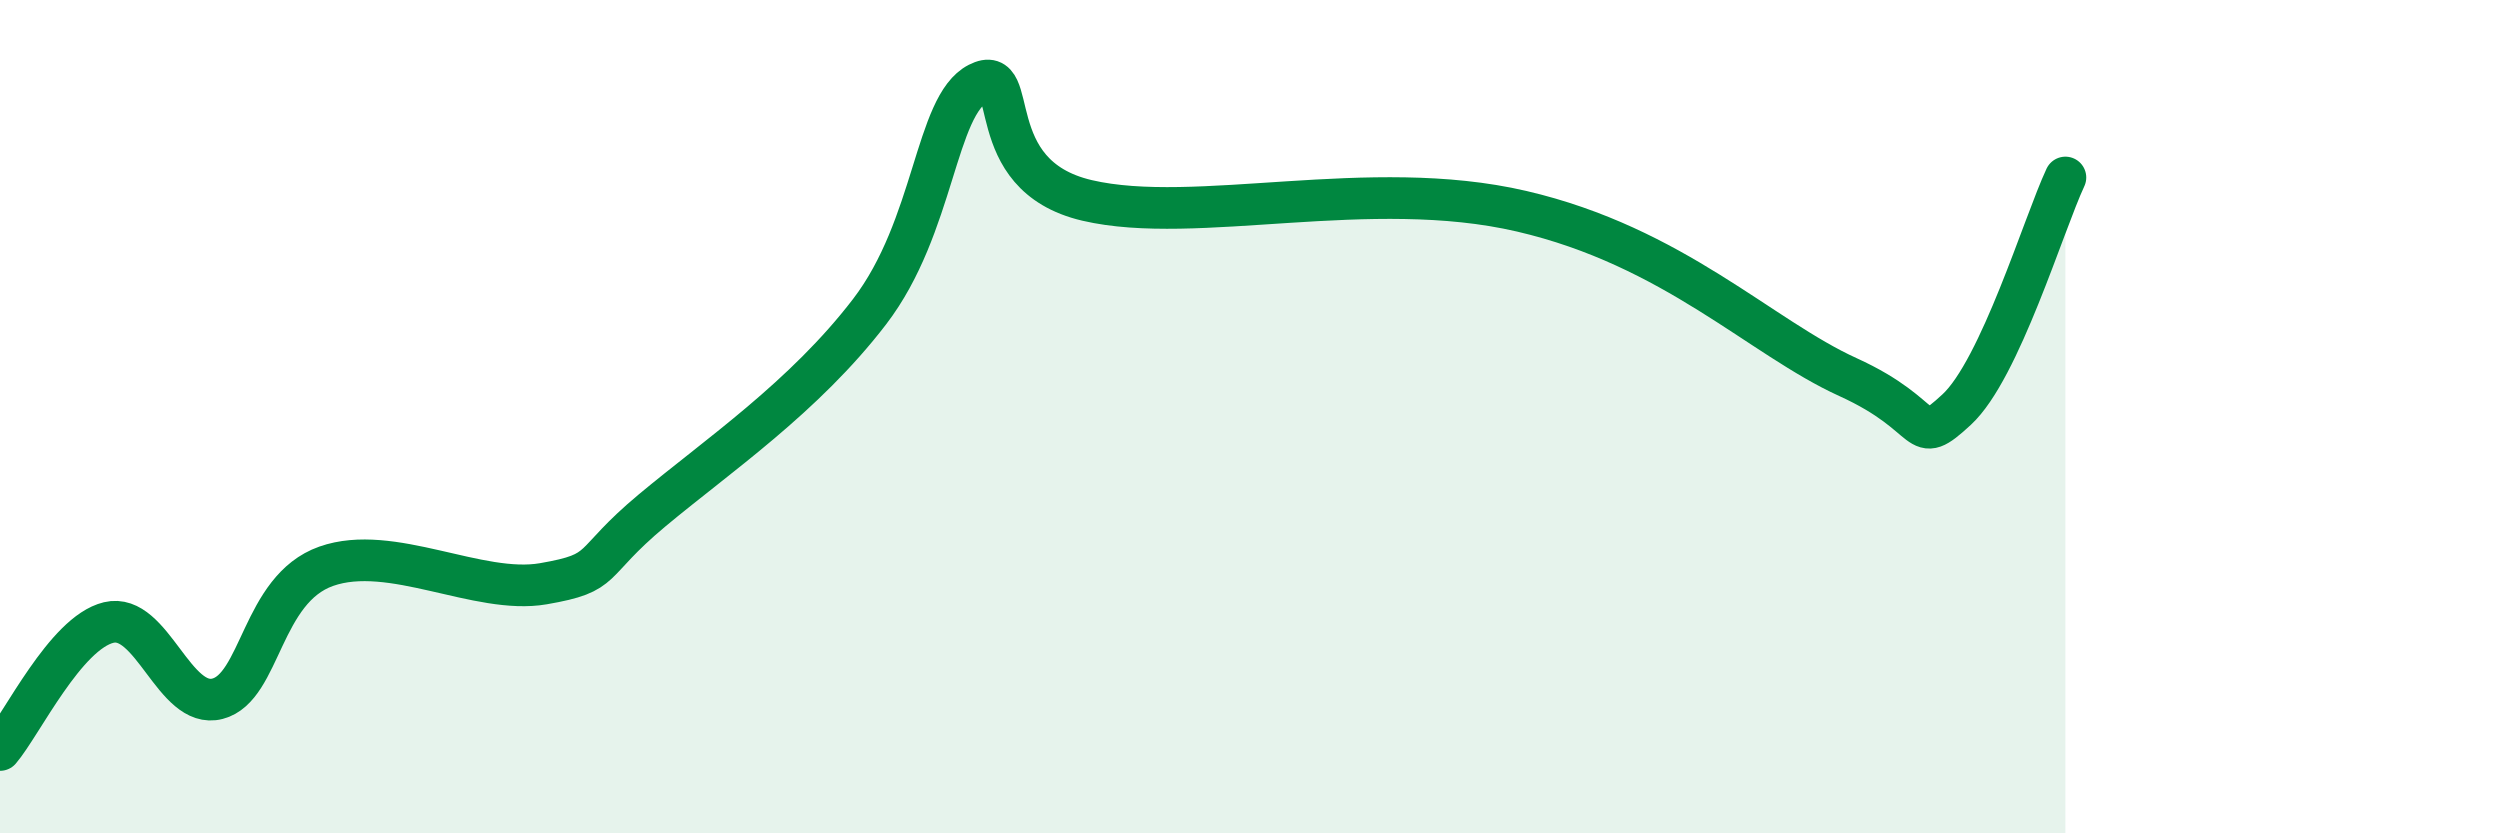
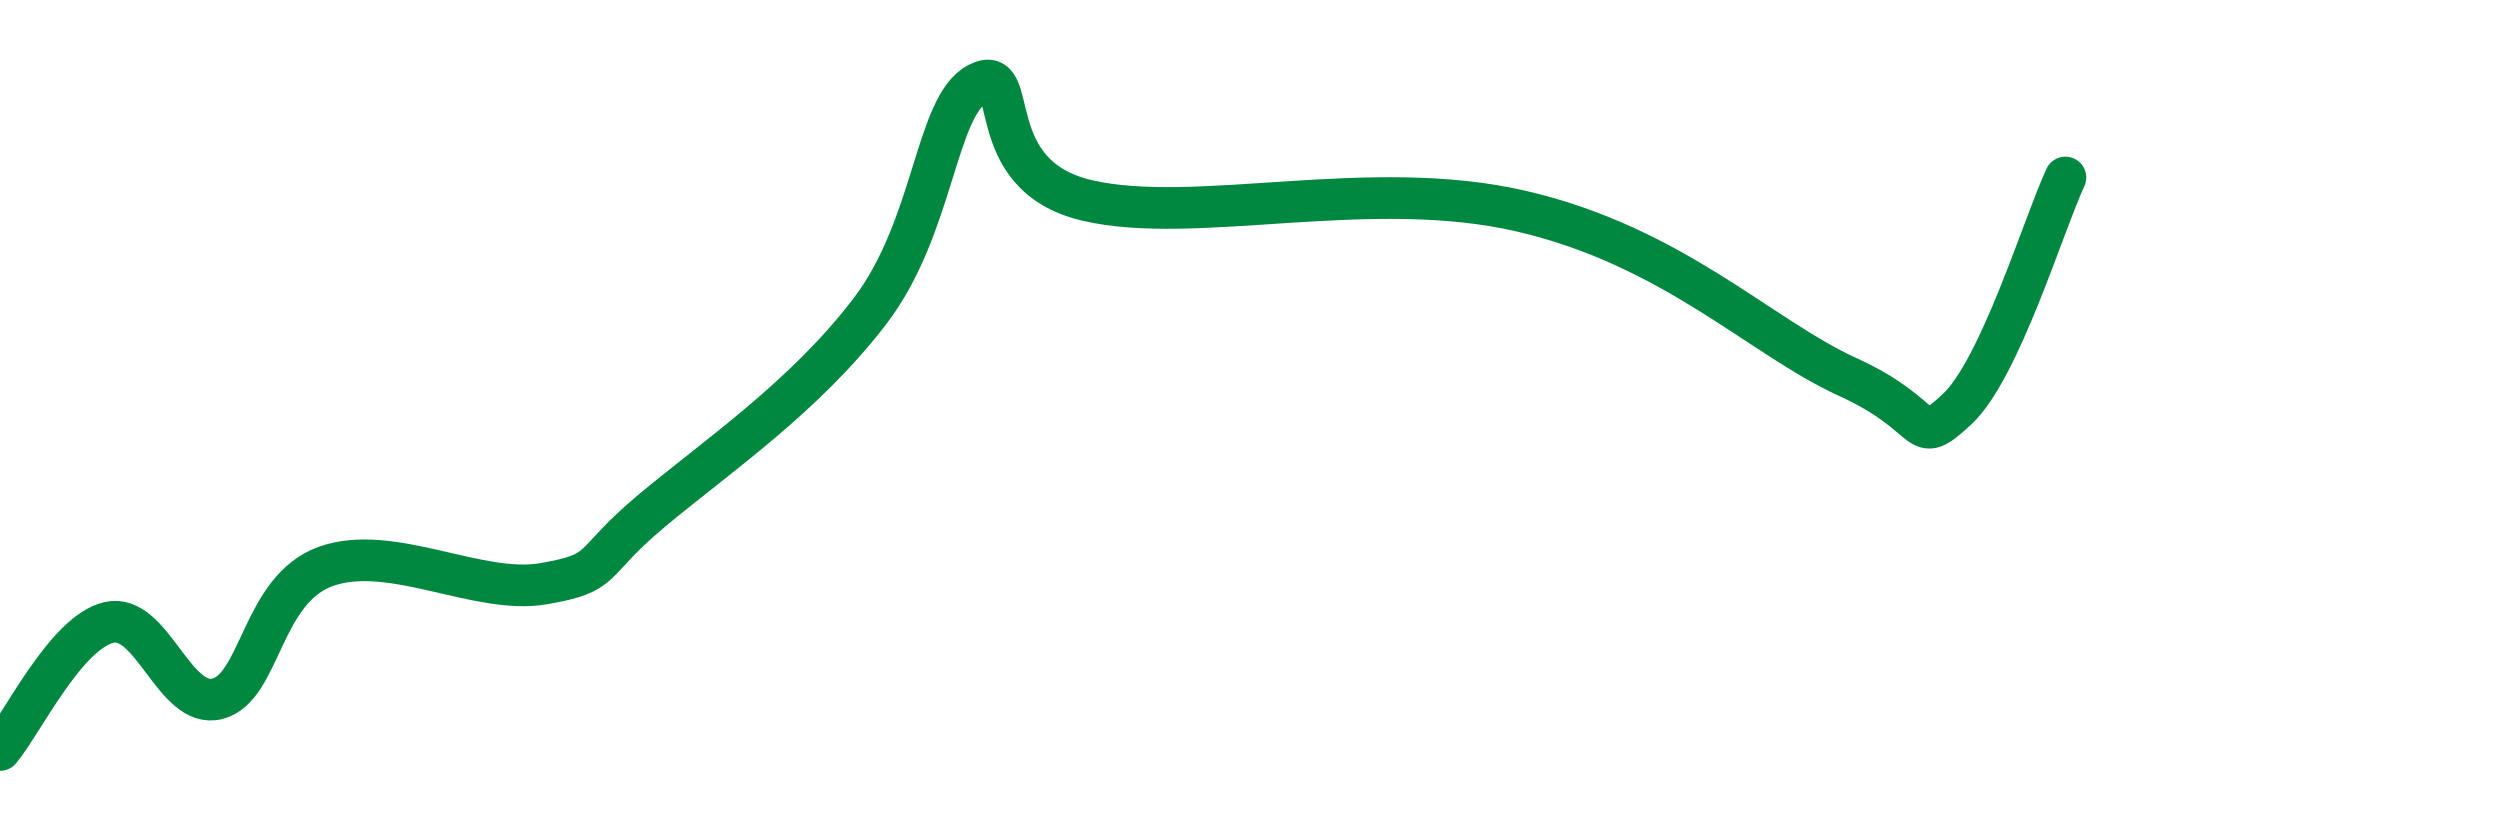
<svg xmlns="http://www.w3.org/2000/svg" width="60" height="20" viewBox="0 0 60 20">
-   <path d="M 0,18 C 0.52,17.39 1.57,15.19 2.61,14.94 C 3.65,14.69 4.18,17.04 5.22,16.77 C 6.26,16.5 6.27,14.14 7.83,13.59 C 9.39,13.04 11.48,14.28 13.04,14.01 C 14.6,13.74 14.08,13.56 15.65,12.25 C 17.22,10.94 19.3,9.53 20.87,7.48 C 22.44,5.43 22.44,2.53 23.48,2 C 24.52,1.47 23.48,4.2 26.09,4.81 C 28.7,5.42 32.87,4.22 36.52,5.07 C 40.17,5.92 42.26,8.1 44.35,9.05 C 46.44,10 45.92,10.79 46.96,9.83 C 48,8.87 49.05,5.37 49.57,4.26L49.57 20L0 20Z" fill="#008740" opacity="0.1" stroke-linecap="round" stroke-linejoin="round" />
  <path d="M 0,18 C 0.52,17.39 1.57,15.19 2.61,14.94 C 3.65,14.69 4.18,17.04 5.22,16.77 C 6.26,16.5 6.27,14.14 7.83,13.59 C 9.39,13.04 11.48,14.28 13.04,14.01 C 14.6,13.74 14.08,13.56 15.65,12.25 C 17.22,10.94 19.3,9.53 20.87,7.48 C 22.44,5.43 22.44,2.53 23.48,2 C 24.52,1.47 23.48,4.2 26.09,4.81 C 28.7,5.42 32.87,4.22 36.52,5.07 C 40.17,5.92 42.26,8.1 44.35,9.05 C 46.44,10 45.92,10.79 46.96,9.83 C 48,8.87 49.05,5.37 49.57,4.26" stroke="#008740" stroke-width="1" fill="none" stroke-linecap="round" stroke-linejoin="round" />
</svg>